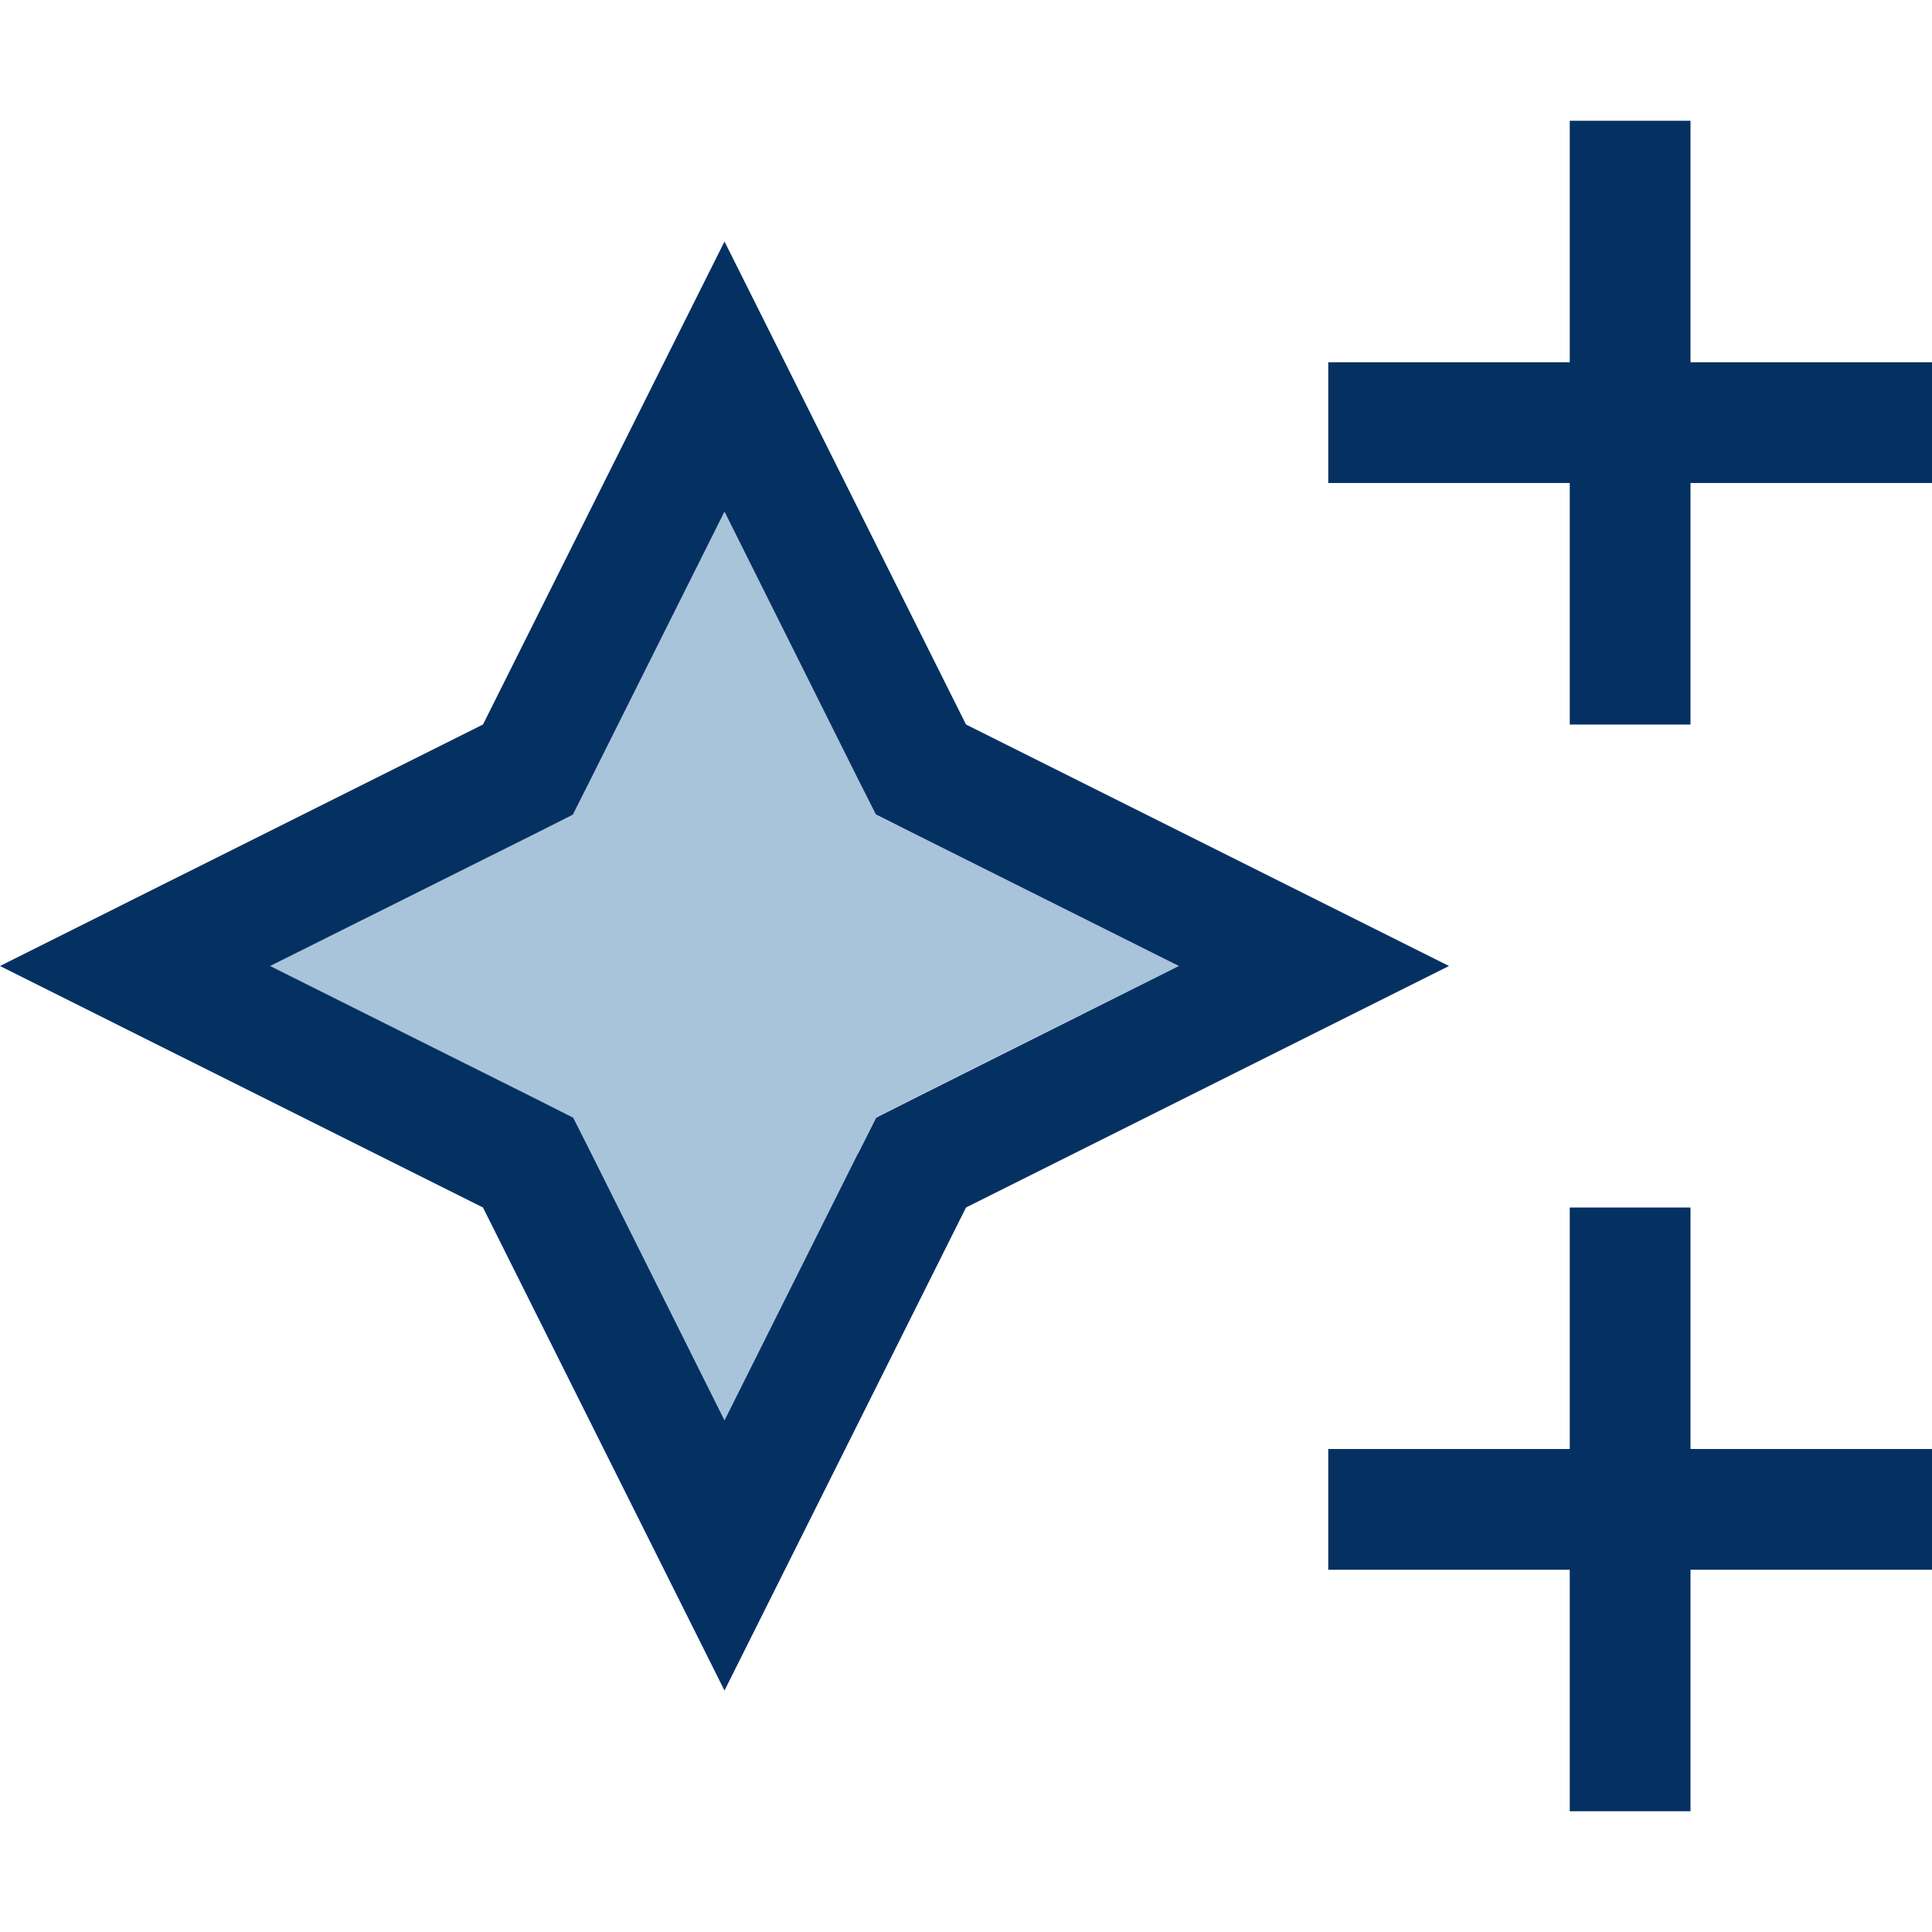
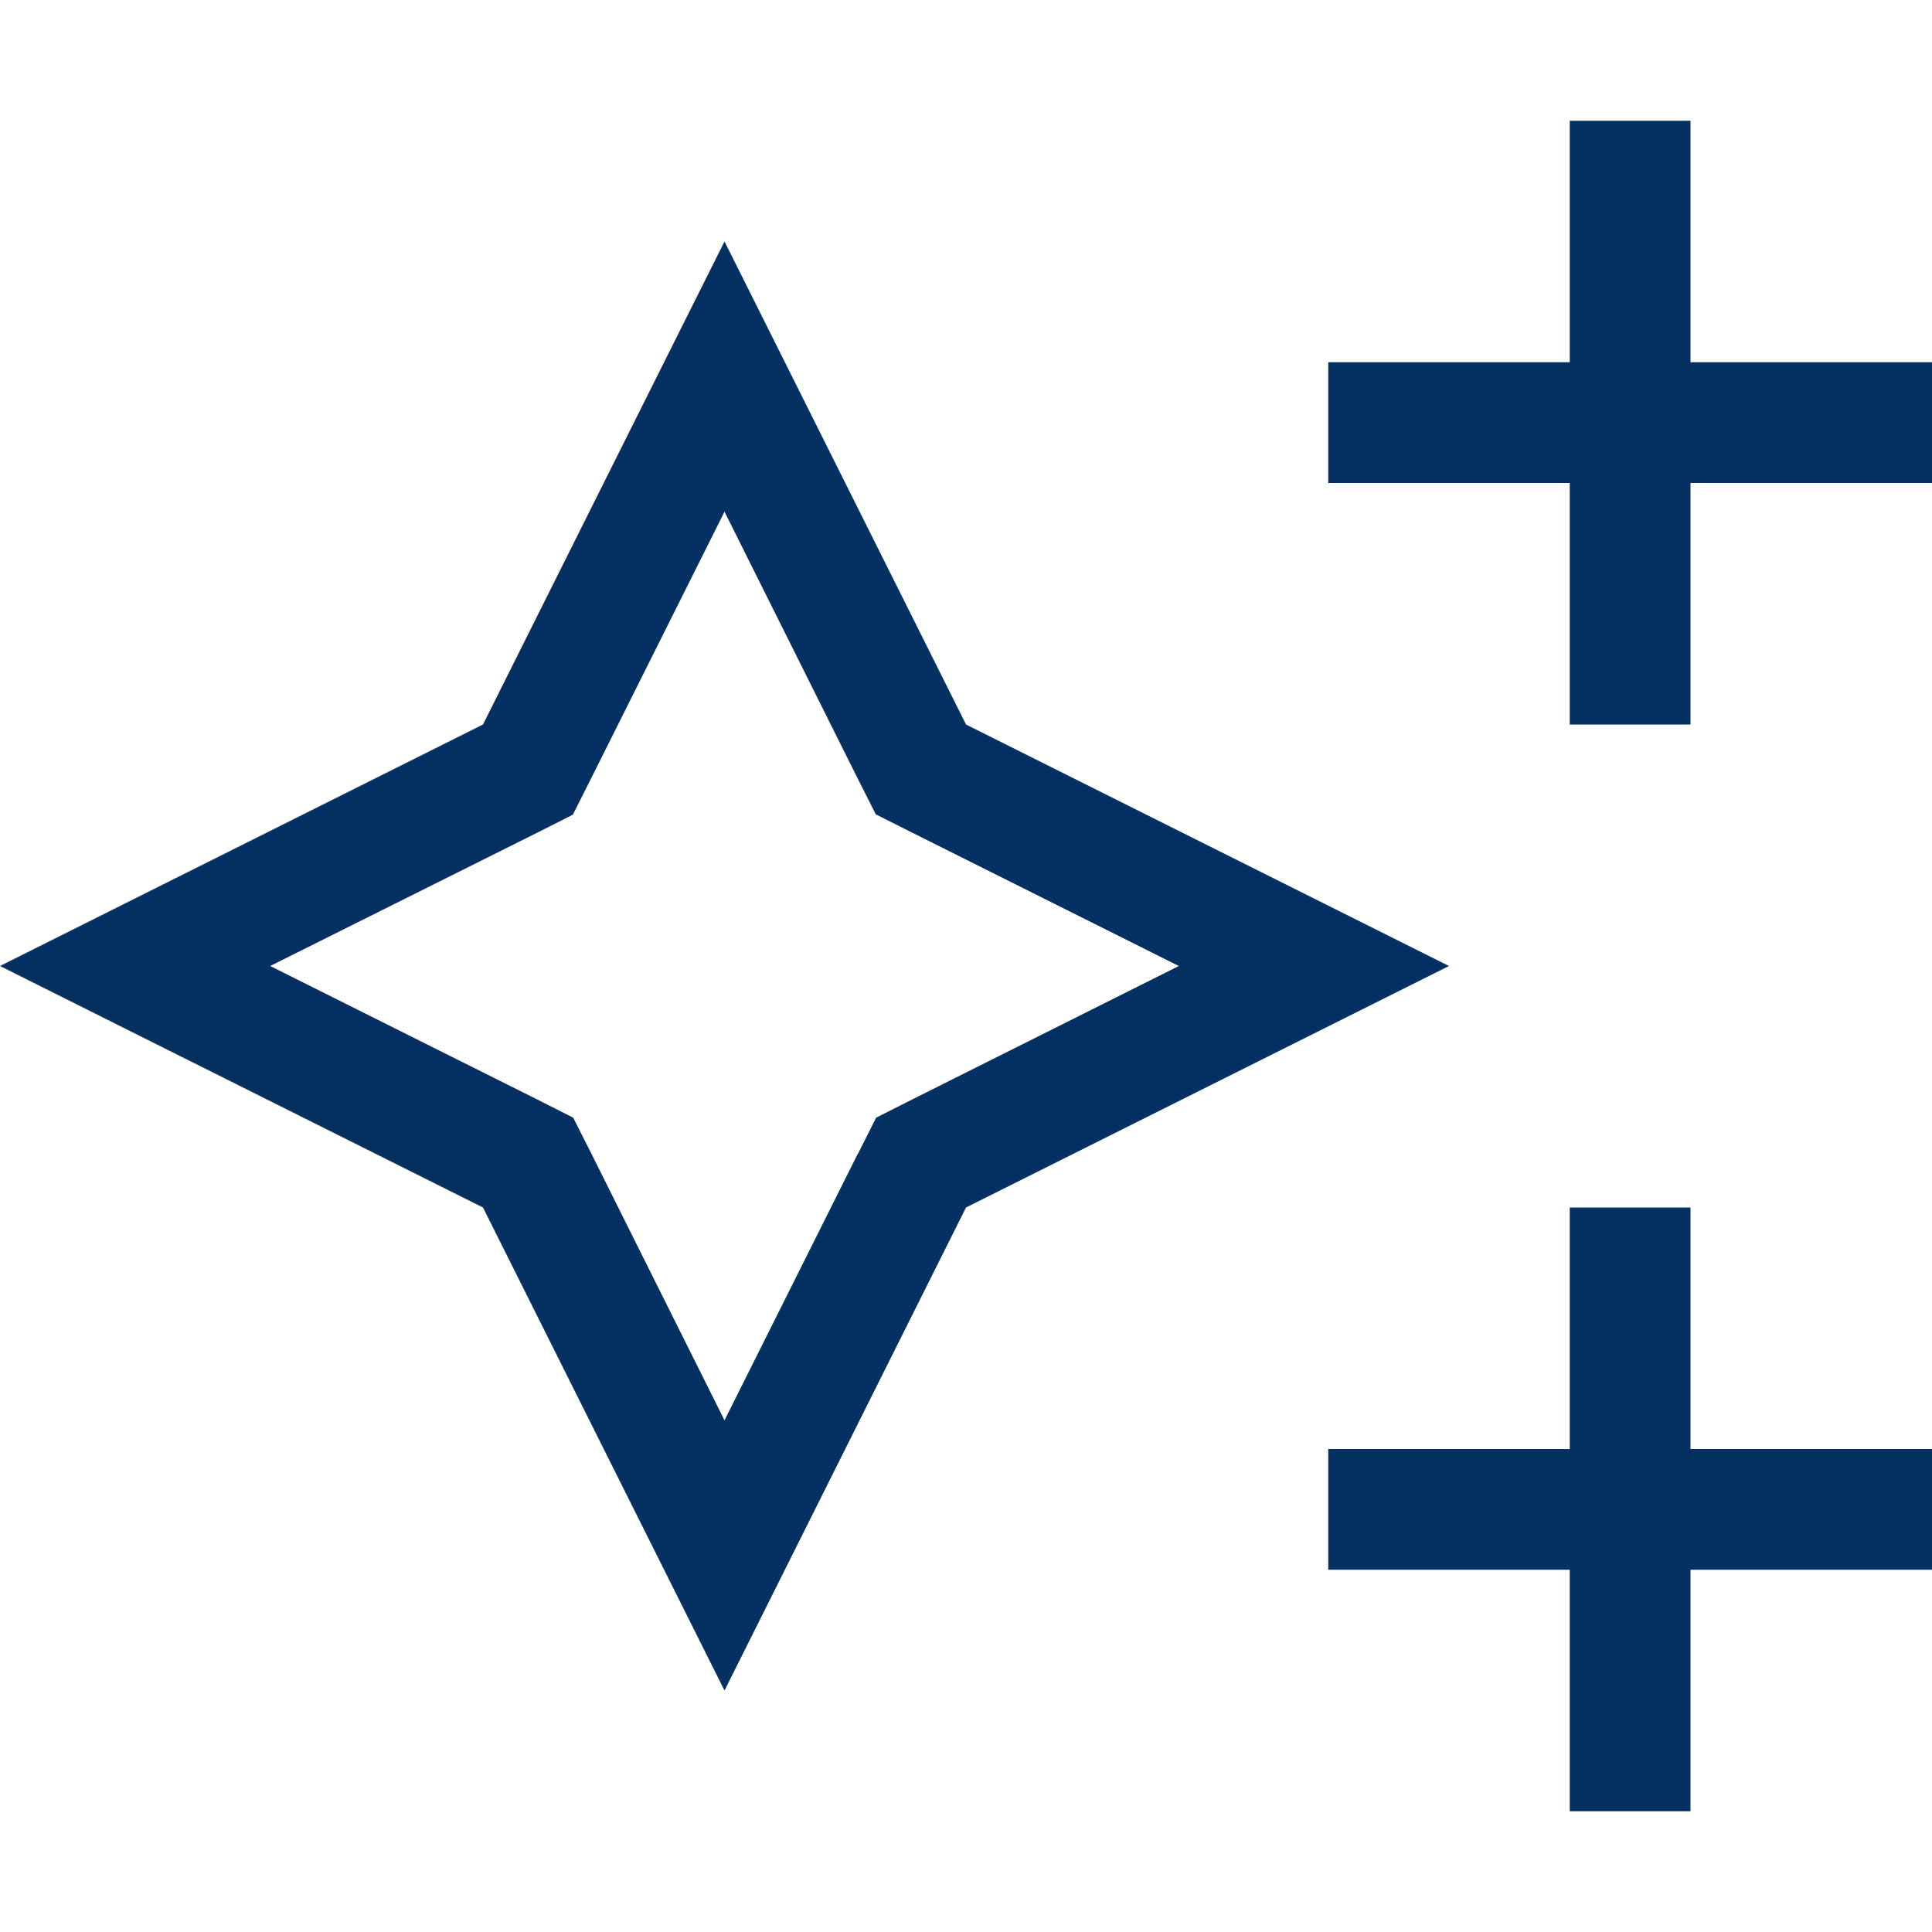
<svg xmlns="http://www.w3.org/2000/svg" width="32" height="32" viewBox="0 0 32 32" fill="none">
-   <path d="M4.475 16L8.9 18.212L9.494 18.512L9.794 19.106L12 23.525L14.213 19.1L14.512 18.506L15.106 18.206L19.525 16L15.1 13.787L14.506 13.488L14.206 12.894L12 8.475L9.787 12.9L9.487 13.494L8.894 13.794L4.475 16Z" fill="#A8C4DB" />
-   <path d="M28 2V3V6H31H32V8H31H28V11V12H26V11V8H23H22V6H23H26V3V2H28ZM28 20V21V24H31H32V26H31H28V29V30H26V29V26H23H22V24H23H26V21V20H28ZM21.762 17.119L16 20L13.119 25.762L12 28L10.881 25.762L8 20L2.237 17.119L0 16L2.237 14.881L8 12L10.881 6.237L12 4L13.119 6.237L16 12L21.762 14.881L24 16L21.762 17.119ZM14.213 19.106L14.512 18.512L15.106 18.212L19.525 16L15.1 13.787L14.506 13.488L14.206 12.894L12 8.475L9.787 12.9L9.488 13.494L8.894 13.794L4.475 16L8.9 18.212L9.494 18.512L9.794 19.106L12 23.525L14.213 19.1V19.106Z" fill="#053062" />
+   <path d="M28 2V3V6H31H32V8H31H28V11V12H26V11V8H23H22V6H23H26V3V2H28ZM28 20V21V24H32V26H31H28V29V30H26V29V26H23H22V24H23H26V21V20H28ZM21.762 17.119L16 20L13.119 25.762L12 28L10.881 25.762L8 20L2.237 17.119L0 16L2.237 14.881L8 12L10.881 6.237L12 4L13.119 6.237L16 12L21.762 14.881L24 16L21.762 17.119ZM14.213 19.106L14.512 18.512L15.106 18.212L19.525 16L15.1 13.787L14.506 13.488L14.206 12.894L12 8.475L9.787 12.9L9.488 13.494L8.894 13.794L4.475 16L8.9 18.212L9.494 18.512L9.794 19.106L12 23.525L14.213 19.1V19.106Z" fill="#053062" />
</svg>